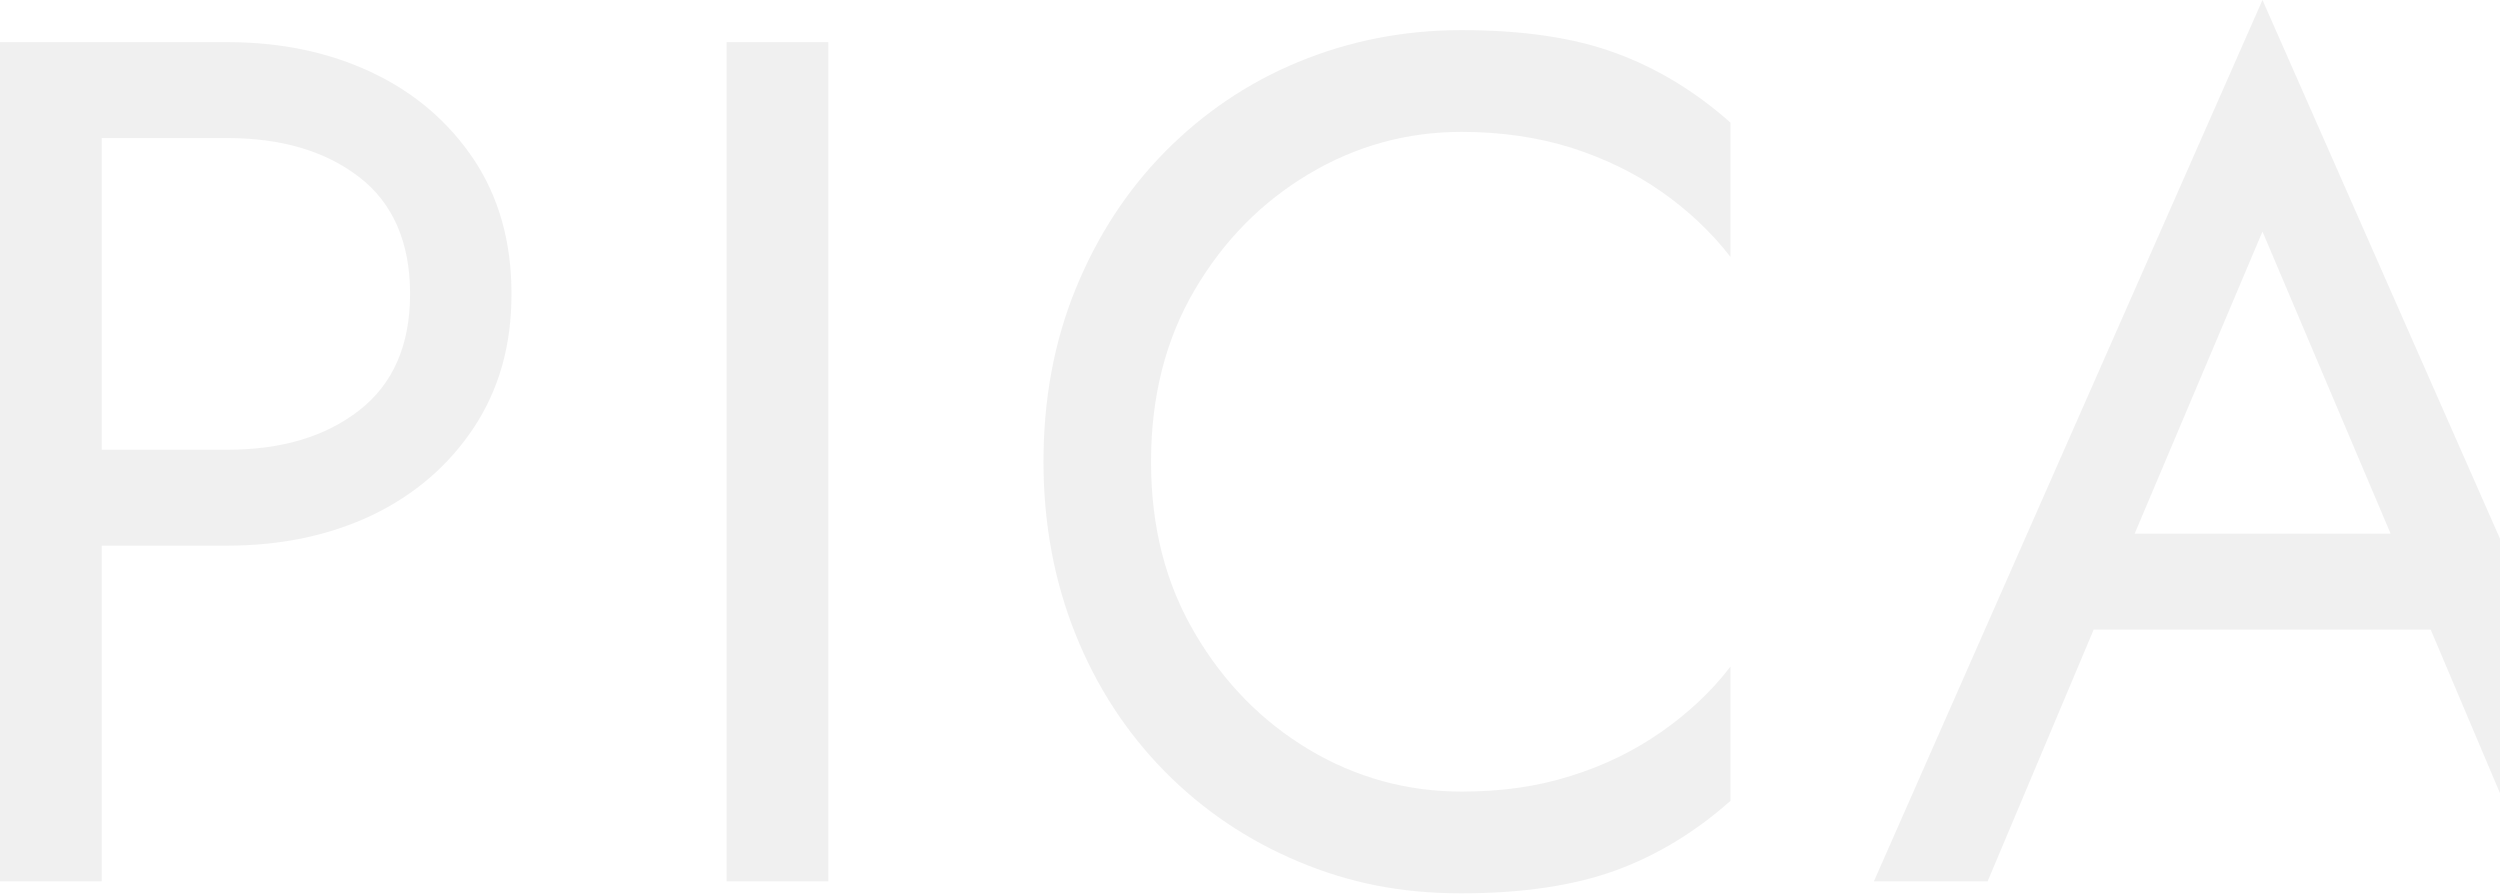
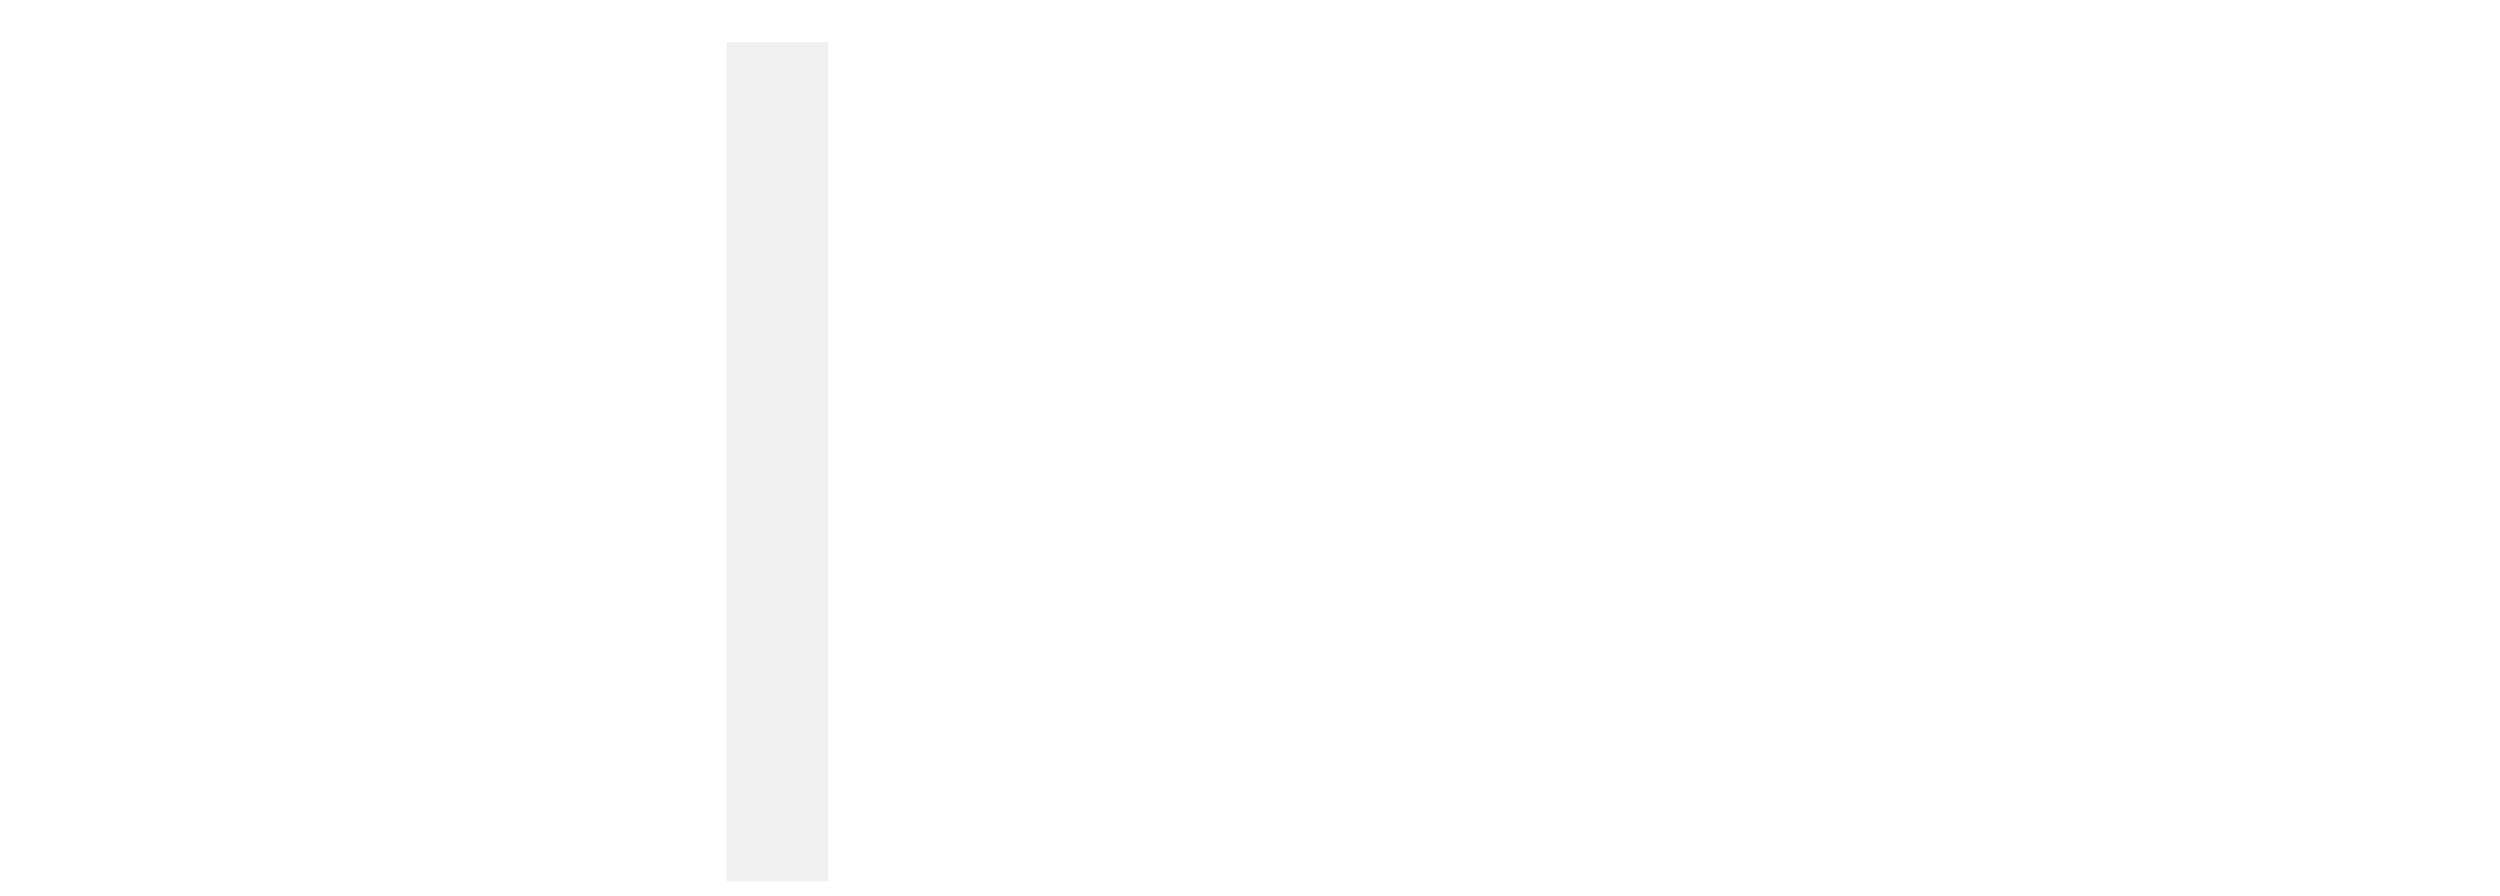
<svg xmlns="http://www.w3.org/2000/svg" width="1281" height="459" viewBox="0 0 1281 459" fill="none">
-   <path d="M52.138 21.588V451.598H0V21.588H52.138ZM28.869 21.588H116.349C144.168 21.588 168.837 26.854 190.707 37.209C212.577 47.564 229.898 62.483 242.845 81.789C255.617 101.096 262.091 123.913 262.091 150.591C262.091 177.269 255.617 199.559 242.845 219.042C229.898 238.524 212.577 253.442 190.707 263.973C168.837 274.329 143.993 279.594 116.349 279.594H28.869V230.45H116.349C144.168 230.45 166.737 223.78 184.059 210.266C201.38 196.751 210.128 176.918 210.128 150.591C210.128 124.264 201.38 104.08 184.059 90.741C166.737 77.402 144.168 70.732 116.349 70.732H28.869V21.588Z" fill="#1E1E1E" fill-opacity="0.07" />
  <path d="M424.454 21.588V451.598H372.315V21.588H424.454Z" fill="#1E1E1E" fill-opacity="0.07" />
-   <path d="M612.186 324.35C627.058 349.8 646.654 369.633 670.623 384.025C694.768 398.417 720.837 405.613 749.005 405.613C769.476 405.613 788.022 402.981 804.993 397.54C821.964 392.274 837.361 384.727 851.183 375.074C865.004 365.421 876.902 354.363 886.7 341.551V410.352C868.679 426.324 849.083 438.259 827.913 445.982C806.743 453.704 780.324 457.741 748.831 457.741C717.338 457.741 691.094 452.3 665.199 441.418C639.305 430.536 616.56 415.267 596.965 395.433C577.369 375.6 561.973 352.081 551.125 325.052C540.277 298.023 534.679 268.537 534.679 236.593C534.679 204.65 540.103 175.163 551.125 148.134C562.148 121.105 577.369 97.586 596.965 77.753C616.56 57.92 639.305 42.474 665.199 31.768C691.094 21.062 718.912 15.445 748.831 15.445C780.324 15.445 806.568 19.306 827.913 27.205C849.083 34.927 868.679 46.862 886.7 62.834V131.636C876.902 118.999 865.004 107.766 851.183 98.112C837.361 88.459 821.964 81.088 804.993 75.647C788.022 70.381 769.301 67.573 749.005 67.573C720.837 67.573 694.768 74.769 670.623 89.161C646.479 103.553 627.058 123.211 612.186 148.485C597.315 173.759 589.791 203.07 589.791 236.593C589.791 270.116 597.315 299.076 612.186 324.35Z" fill="#1E1E1E" fill-opacity="0.07" />
-   <path d="M1087.03 289.423L1082.13 300.48L1018.45 451.598H960.186L1159.29 0L1358.4 451.598H1300.13L1237.67 304.166L1232.77 291.88L1159.29 118.648L1087.03 289.423ZM1065.69 273.451H1255.52L1273.89 322.595H1047.32L1065.69 273.451Z" fill="#1E1E1E" fill-opacity="0.07" />
</svg>